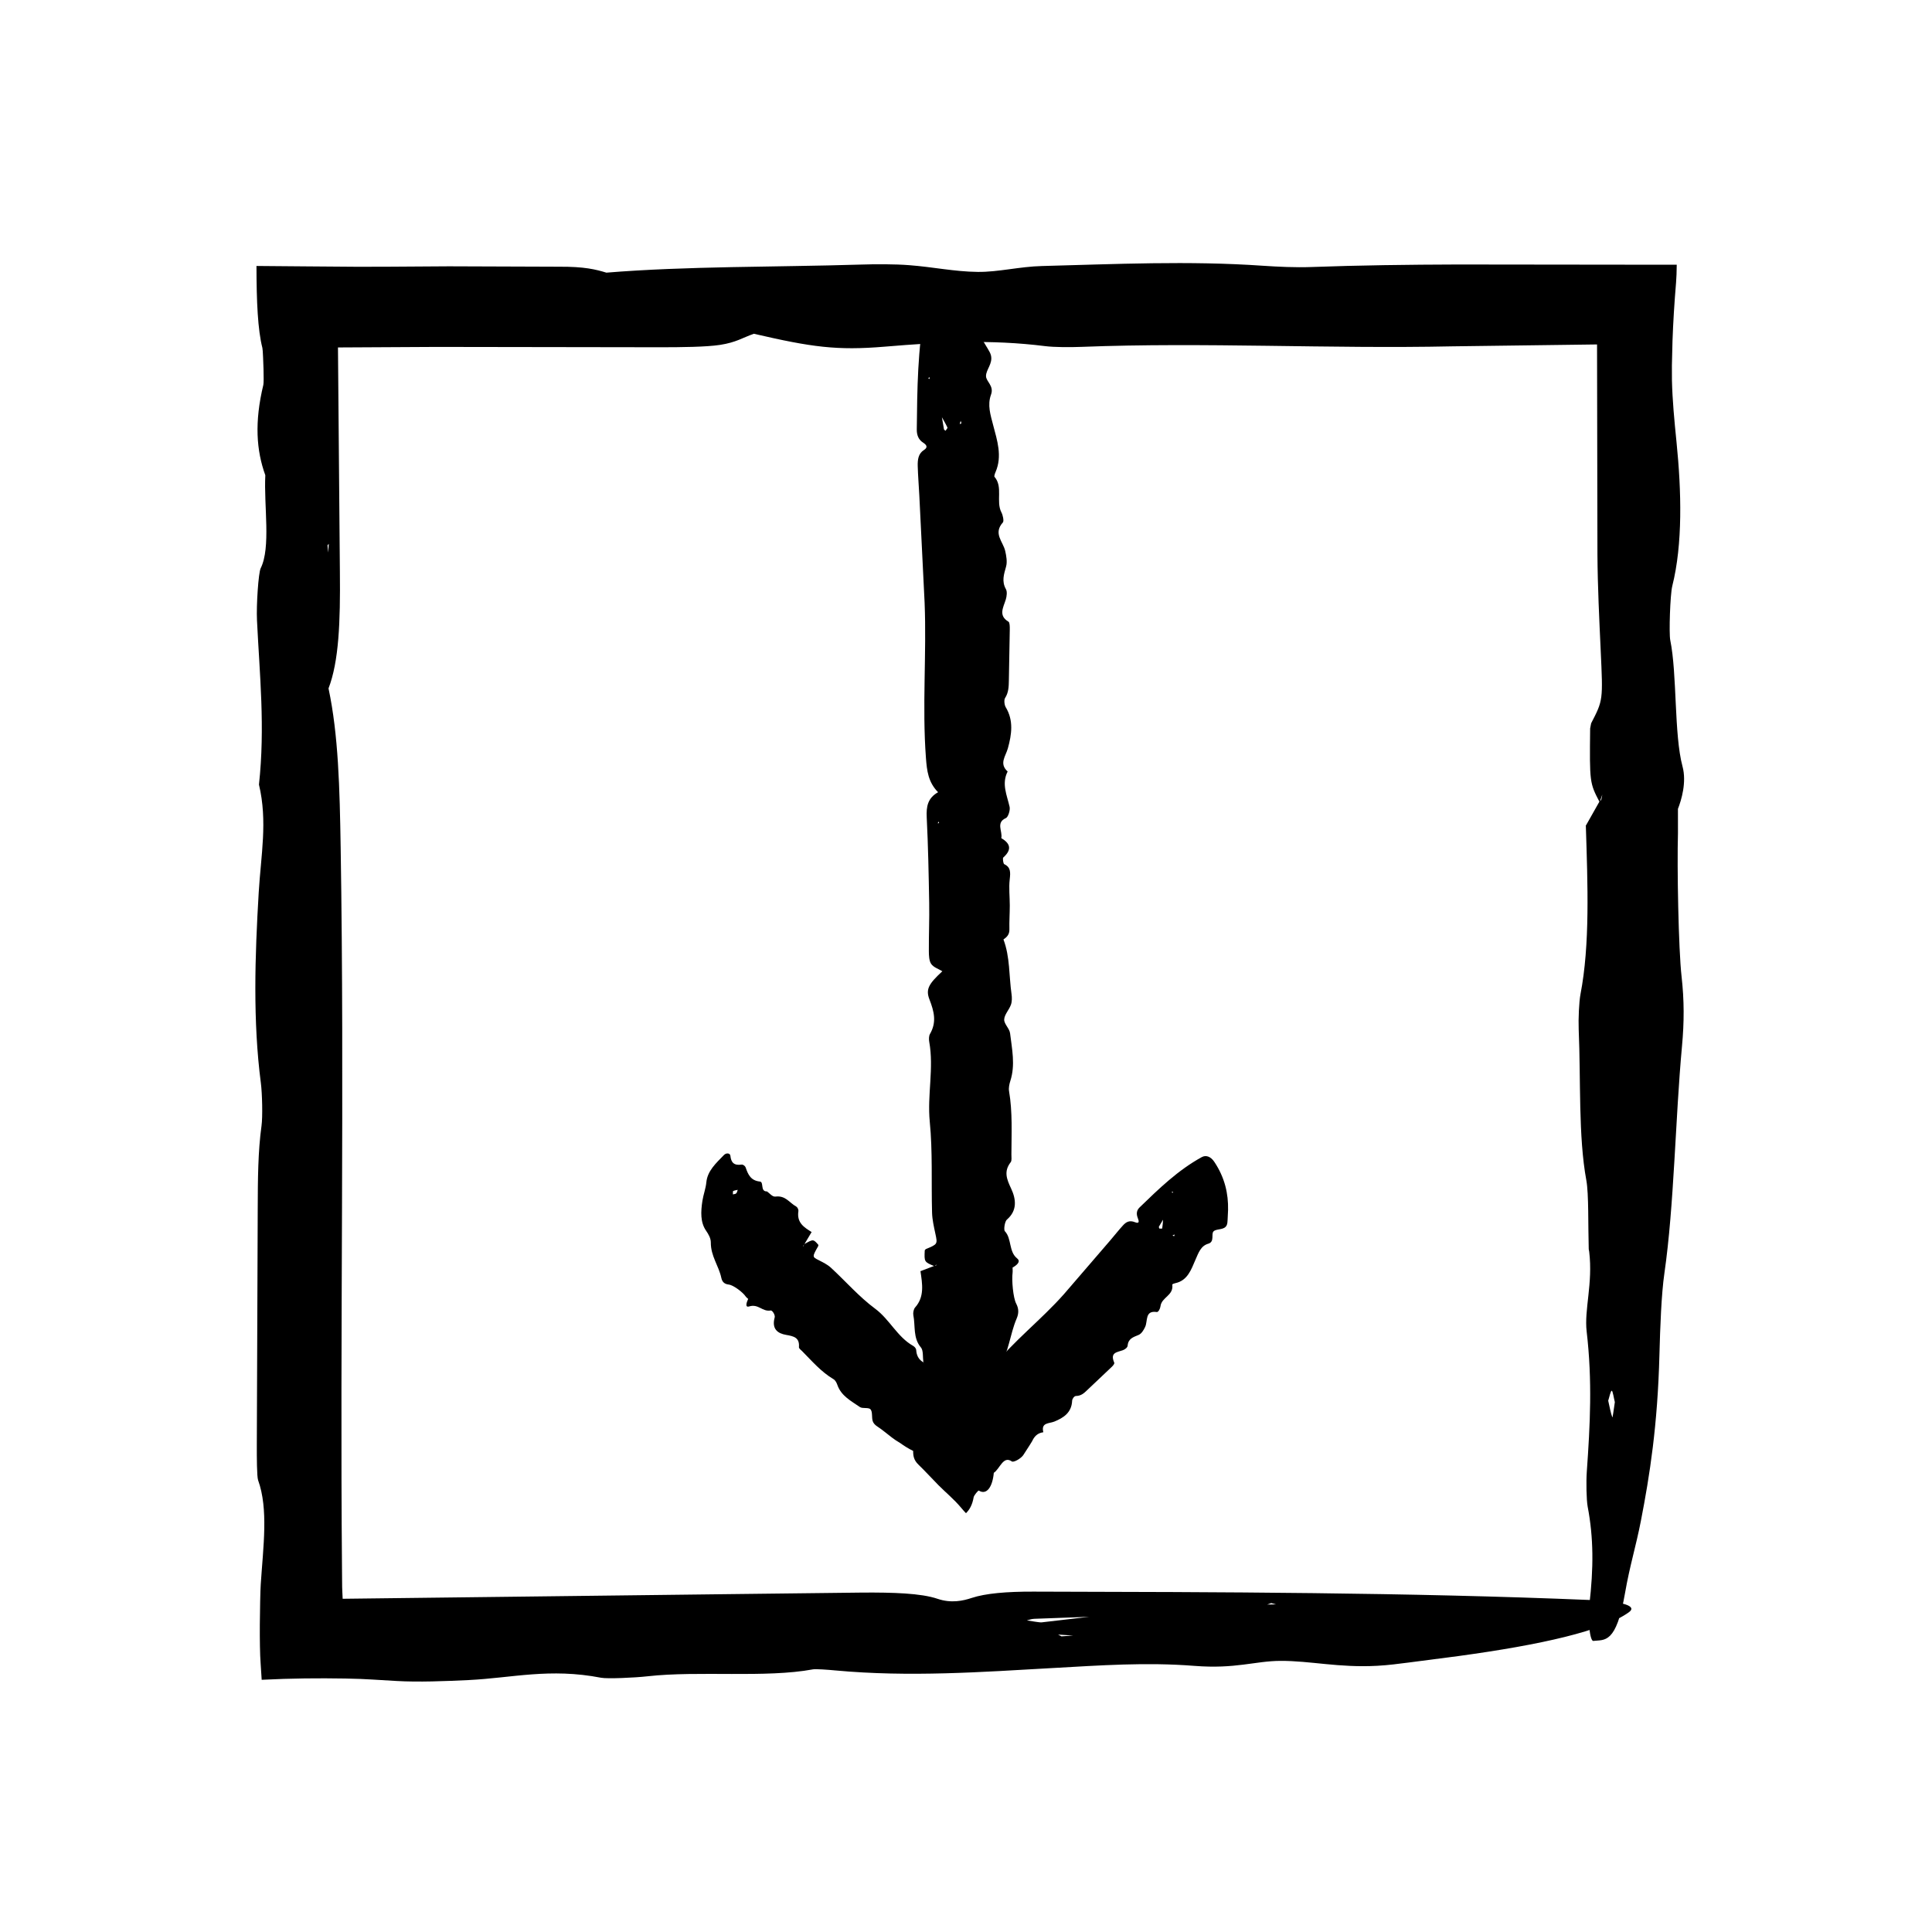
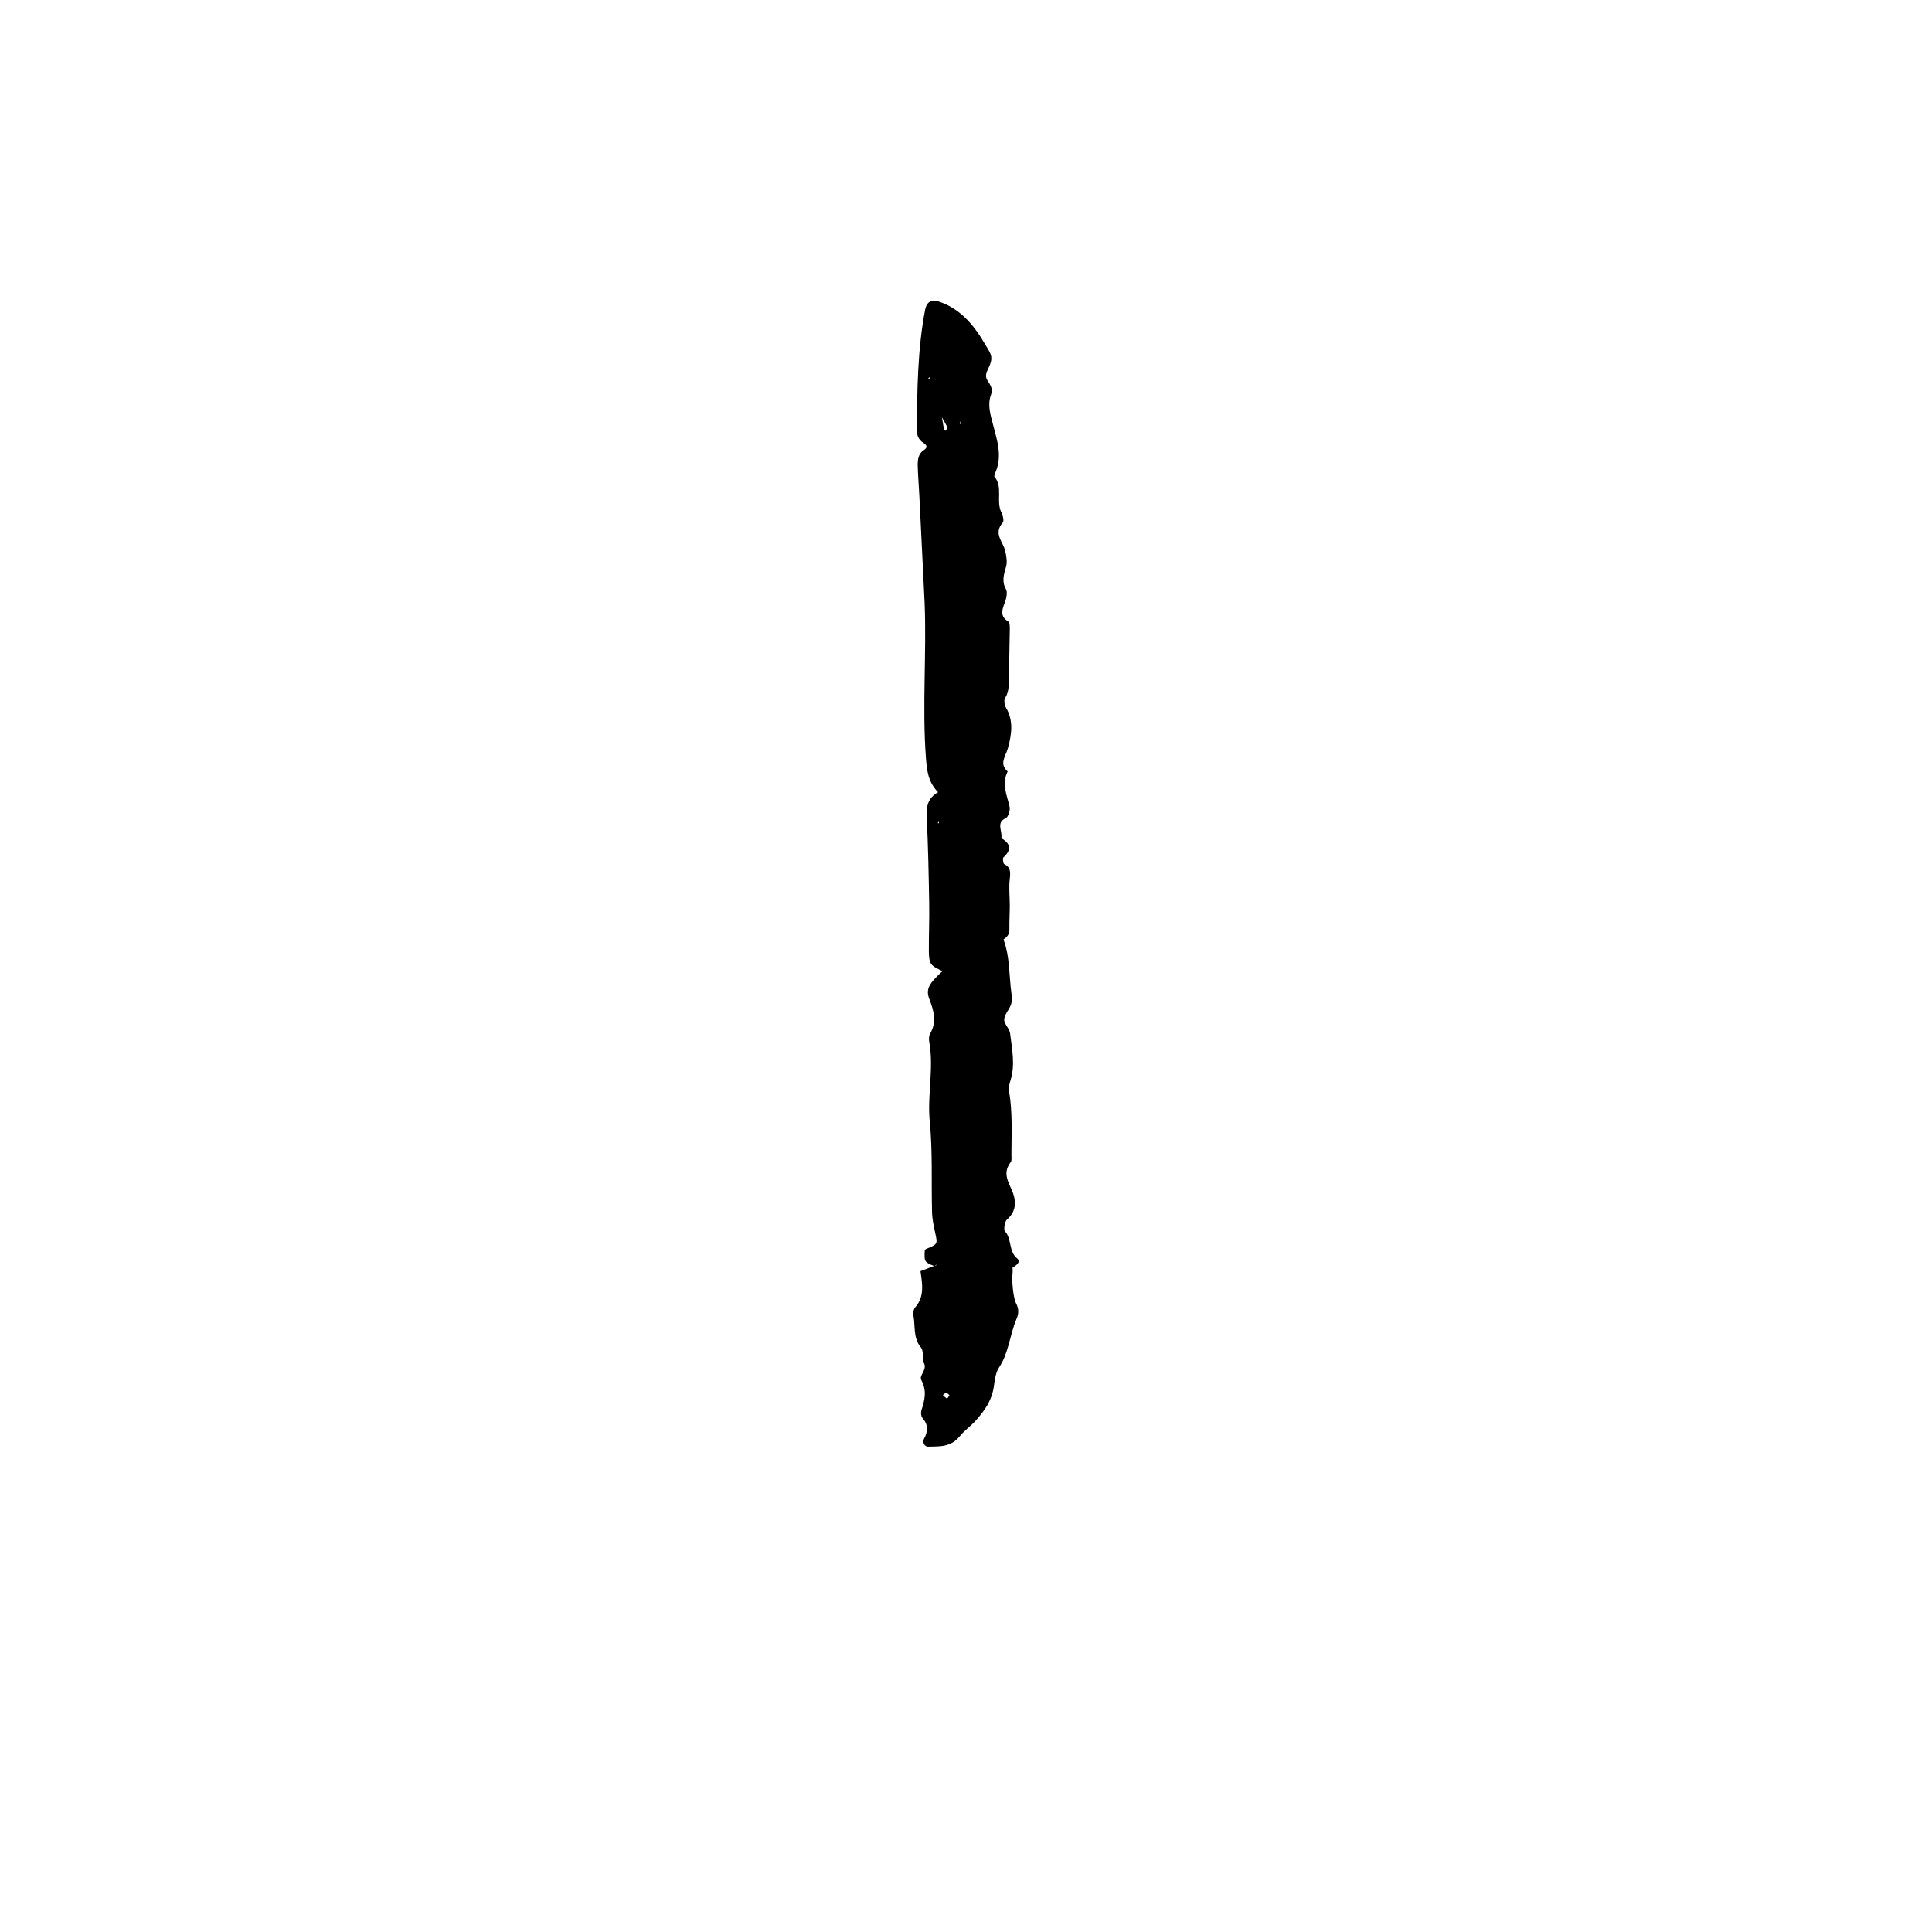
<svg xmlns="http://www.w3.org/2000/svg" fill="#000000" width="800px" height="800px" version="1.1" viewBox="144 144 512 512">
  <g>
-     <path d="m304.78 216.28c-2.906-0.887-5.894-1.637-12.625-1.598-9.707-0.035-19.438-0.07-29.16-0.105-5.394 0.035-10.832 0.07-16.242 0.105-2.707 0.004-5.402 0.012-8.082 0.016-4.621-0.035-9.203-0.07-13.754-0.105-4.734-0.047-9.062-0.082-12.949-0.109 0.012 9.461 0.344 16.938 1.566 21.719 0.066 0.262 0.125 1.176 0.18 2.414 0.035 0.91 0.082 2.055 0.121 3.215 0.055 1.855 0.055 3.738-0.047 4.16-2.387 9.895-1.848 17.406 0.523 23.949-0.414 8.066 1.523 19.141-1.234 24.66-0.586 1.184-1.176 9.766-0.973 13.816 0.699 14.465 2.18 28.258 0.523 43.508 2.324 9.77 0.523 18.656-0.066 28.566-1.004 16.883-1.566 34.164 0.57 50.531 0.359 2.785 0.5 8.984 0.172 11.324-0.941 6.82-0.977 14.148-1.004 21.914l-0.242 62.688c-0.012 3.188 0.012 8.398 0.336 9.301 2.769 7.664 1.367 17.531 0.707 27.559-0.059 0.609-0.117 2.781-0.16 4.727-0.023 1.984-0.055 4.039-0.086 6.047-0.02 4.019 0.031 7.828 0.211 10.242 0.098 1.477 0.191 2.926 0.281 4.336 8.016-0.402 14.984-0.453 22.117-0.336l4.035 0.109 3.148 0.16c2.109 0.121 4.254 0.25 6.457 0.383 5.688 0.332 12.969 0.055 19.109-0.246 11.508-0.559 21.441-3.254 35.094-0.609 1.668 0.312 8.844 0 12.277-0.387 13.559-1.527 31.344 0.492 43.863-1.84 0.727-0.137 4.039 0.105 5.871 0.281 19.711 1.832 38.984 0.418 57.348-0.613 12.922-0.719 25.023-1.602 37.867-0.59 10.957 0.863 16.055-1.305 22.816-1.324 7.969-0.031 15.402 1.855 25.609 1.305 3.004-0.156 5.691-0.539 8.363-0.867 4.504-0.586 8.949-1.16 13.32-1.734 21.75-2.977 38.195-6.648 45.039-11.602 2.246-1.617-1.426-2.856-10.23-3.231-48.609-2.016-98.102-2.106-147.58-2.223-7.133-0.02-12.723 0.469-16.344 1.668-2.301 0.766-5.426 1.465-9.035 0.246-4.445-1.523-11.992-1.707-19.801-1.664-12.086 0.141-24.152 0.289-36.223 0.422l-101.66 1.223-0.09-1.898-0.047-1.211-0.039-4.75c-0.551-63.66 0.676-127.41-0.352-191.17-0.258-15.855-0.598-29.91-3.219-42.23 2.75-7.16 3.148-17.594 3.012-30.84-0.168-19.809-0.336-39.645-0.508-59.516 8.699-0.047 17.422-0.098 26.145-0.141 19.789 0.031 39.621 0.059 59.418 0.09 5.356-0.004 12.012-0.066 15.699-0.629 4.281-0.66 5.949-1.895 8.953-2.949 15.305 3.543 21.957 4.481 34.66 3.422 14.863-1.238 27.973-1.969 42.566-0.141 2.398 0.301 6.586 0.312 9.637 0.191 32.672-1.273 65.289 0.562 98.34-0.141 12.664-0.16 25.422-0.328 38.25-0.5 0.035 18.516 0.07 37.129 0.105 55.652 0.055 8.535 0.48 17.07 0.863 25.434 0.609 13.203 0.66 13.148-2.535 19.32l-0.262 1.367c-0.16 14.297-0.133 14.453 2.519 19.52l0.699-1.996c-0.09 0.457-0.172 1.078-0.273 1.32-0.137 0.324-0.301 0.324-0.457 0.484l-3.668 6.492 0.035-0.23c0.5 15.852 1.125 31.676-1.422 44.875-0.371 1.961-0.578 6.484-0.465 9.309 0.574 13.352-0.125 28.324 2.023 39.957 0.664 3.606 0.449 12.035 0.637 18.254l0.125 0.691c1.008 8.469-1.355 15.305-0.676 21.129 1.527 13.09 0.922 24.652 0.035 37.172-0.188 2.625-0.098 7.481 0.23 9.234 1.586 8.305 1.586 16.281 0.441 26.086-0.48 4.09 0.18 9.613 1.062 9.508 2.973-0.363 6.047 0.945 8.418-12.777 1.238-7.144 2.863-12.238 4.18-19 2.367-12.16 4.434-25.352 4.918-44.023 0.203-7.473 0.504-16.008 1.32-21.66 2.59-17.938 2.867-40.699 4.66-60.145 0.59-6.363 0.609-12.09-0.117-18.531-0.812-7.164-1.215-28.984-0.953-37.887 0-2.121-0.004-4.359-0.004-6.57l-1.258-0.18 0.047 0.277 1.188 0.055c0.934-2.367 2.363-7.117 1.238-11.289-2.281-8.484-1.402-24.41-3.254-33.492-0.363-1.777-0.031-12.062 0.535-14.324 2.797-11.117 2.438-25.176 1.125-38.164-0.586-5.801-1.09-11.082-1.211-16.344l-0.012-3.945c0.051-2.168 0.105-4.336 0.16-6.551 0.172-4.805 0.473-9.82 0.945-15.457 0.102-1.18 0.156-2.793 0.18-4.707h-13.035c-15.02-0.016-30.051-0.031-45.062-0.051-13.008 0.039-25.992 0.203-38.918 0.676-3.961 0.145-8.723-0.074-12.68-0.344-19.574-1.359-39.121-0.43-58.477 0.074-6.012 0.145-11.602 1.621-17.07 1.559-6.195-0.07-11.793-1.301-18.172-1.785-3.836-0.297-8.816-0.289-13.059-0.152-22.453 0.691-45.82 0.383-67.27 2.141zm115.3 357.66c-0.629 0.066-2.602-0.328-3.945-0.516 0.637-0.145 1.16-0.387 1.926-0.422 5.055-0.18 10.184-0.367 15.266-0.555l0.863-0.535-1.047 0.504c-4.332 0.504-8.582 1.004-13.062 1.523zm151.21-54.328c-0.406-1.008-0.742-2.852-1.098-4.414 0.312-0.945 0.625-2.629 0.941-2.629 0.273 0.016 0.539 1.93 0.816 3.008-0.23 1.441-0.574 4.254-0.66 4.035zm-146 58.035-0.875-0.469c1.199 0.074 2.383 0.152 3.996 0.258-1.41 0.09-2.262 0.148-3.121 0.211zm-194.29-287.22-0.211-1.91 0.336-0.402zm248.83 278.79 1.062-0.383 1.281 0.344z" />
    <path d="m409.9 392.99c0.887-0.629 1.637-1.27 1.602-2.719-0.051-2.09 0.098-4.188 0.102-6.277 0-2.324-0.281-4.684-0.016-6.957 0.215-1.875 0.277-3.219-1.457-4.027-0.262-0.125-0.457-1.57-0.258-1.754 2.387-2.133 1.848-3.75-0.523-5.152 0.414-1.738-1.523-4.121 1.234-5.309 0.586-0.258 1.176-2.102 0.973-2.973-0.699-3.117-2.18-6.086-0.523-9.367-2.324-2.106-0.523-4.019 0.066-6.152 1.004-3.637 1.566-7.359-0.57-10.883-0.359-0.598-0.5-1.934-0.172-2.438 0.941-1.465 0.977-3.043 1.004-4.715l0.242-13.504c0.012-0.691-0.012-1.809-0.336-2-2.769-1.648-1.367-3.773-0.707-5.934 0.242-0.816 0.387-2.039 0.031-2.672-1.195-2.125-0.535-3.961 0.039-6.047 0.336-1.219 0.059-2.793-0.242-4.109-0.559-2.473-3.254-4.613-0.609-7.559 0.316-0.359 0-1.906-0.387-2.641-1.527-2.918 0.492-6.746-1.84-9.441-0.137-0.156 0.105-0.871 0.281-1.266 1.832-4.242 0.418-8.395-0.613-12.344-0.719-2.785-1.602-5.391-0.594-8.156 0.867-2.359-1.305-3.457-1.324-4.914-0.023-1.719 1.855-3.316 1.309-5.516-0.16-0.645-0.543-1.223-0.871-1.797-0.57-0.941-1.148-1.906-1.727-2.867-2.977-4.68-6.648-8.223-11.602-9.699-1.621-0.484-2.856 0.312-3.231 2.207-2.016 10.465-2.106 21.121-2.223 31.773-0.02 1.535 0.465 2.742 1.672 3.516 0.766 0.5 1.465 1.168 0.242 1.949-1.523 0.953-1.707 2.586-1.664 4.262 0.07 2.606 0.297 5.199 0.422 7.801 0.465 9.465 0.934 18.938 1.402 28.383 0.551 13.707-0.676 27.434 0.352 41.16 0.258 3.414 0.598 6.438 3.219 9.094-2.75 1.543-3.148 3.789-3.012 6.637 0.379 7.559 0.523 15.133 0.656 22.707 0.074 4.262-0.117 8.531-0.09 12.797 0.004 1.152 0.066 2.586 0.629 3.375 0.656 0.926 1.895 1.285 2.949 1.93-3.547 3.293-4.484 4.727-3.422 7.461 1.238 3.203 1.965 6.019 0.141 9.164-0.301 0.52-0.312 1.414-0.195 2.074 1.273 7.031-0.559 14.055 0.141 21.172 0.789 7.965 0.383 16.086 0.609 24.133 0.055 1.84 0.48 3.672 0.863 5.477 0.609 2.84 0.66 2.832-2.535 4.16l-0.262 0.297c-0.16 3.074-0.133 3.109 2.519 4.203l0.699-0.43c-0.09 0.102-0.172 0.23-0.273 0.281-0.137 0.074-0.301 0.074-0.457 0.105l-3.668 1.402 0.035-0.055c0.5 3.414 1.125 6.82-1.422 9.664-0.371 0.422-0.578 1.395-0.465 2.004 0.574 2.871-0.125 6.098 2.023 8.602 0.664 0.777 0.449 2.594 0.637 3.93l0.125 0.145c1.008 1.824-1.355 3.293-0.676 4.551 1.527 2.816 0.922 5.305 0.035 8-0.188 0.562-0.098 1.613 0.23 1.988 1.586 1.789 1.586 3.508 0.441 5.617-0.48 0.883 0.18 2.07 1.062 2.047 2.973-0.082 6.047 0.203 8.418-2.75 1.238-1.543 2.863-2.637 4.18-4.09 2.367-2.621 4.434-5.457 4.918-9.477 0.203-1.605 0.504-3.449 1.32-4.664 2.59-3.863 2.867-8.762 4.66-12.949 0.59-1.367 0.609-2.606-0.117-3.988-0.812-1.543-1.215-6.238-0.953-8.152 0.055-0.457-0.004-0.941-0.004-1.414l-1.258-0.039 0.047 0.059 1.188 0.016c0.934-0.516 2.363-1.535 1.238-2.434-2.281-1.824-1.402-5.254-3.254-7.211-0.363-0.383-0.031-2.602 0.535-3.082 2.797-2.398 2.438-5.422 1.125-8.219-1.176-2.5-2.016-4.555-0.109-7.004 0.316-0.402 0.176-1.344 0.18-2.035 0.016-5.602 0.324-11.219-0.625-16.785-0.145-0.852 0.074-1.875 0.344-2.727 1.359-4.219 0.43-8.422-0.07-12.594-0.152-1.289-1.621-2.492-1.562-3.672 0.07-1.34 1.301-2.539 1.789-3.914 0.297-0.828 0.289-1.898 0.156-2.812-0.691-4.836-0.383-9.863-2.141-14.484zm-14.812-135.68c0.066 0.133-0.332 0.555-0.508 0.848-0.152-0.133-0.387-0.246-0.422-0.414-0.188-1.109-0.371-2.203-0.559-3.285l-0.527-0.188 0.504 0.227c0.516 0.93 1.059 1.836 1.512 2.812zm-0.125 257.33c-0.406-0.215-0.742-0.613-1.098-0.945 0.312-0.203 0.625-0.562 0.941-0.562 0.273 0 0.539 0.414 0.816 0.645-0.23 0.301-0.574 0.906-0.66 0.863zm3.836-258.45-0.469 0.188c0.074-0.258 0.156-0.516 0.258-0.863 0.094 0.305 0.148 0.488 0.211 0.676zm-6.137 105.51 0.211 0.406-0.336 0.09zm-2.297-117.25-0.383-0.227 0.344-0.277z" />
-     <path d="m386 528.48c-0.02 1.23 0.121 2.434 1.387 3.652 1.809 1.738 3.543 3.672 5.34 5.481 2.004 2.012 4.051 3.656 5.977 5.949 0.469 0.559 0.906 1.074 1.293 1.457 0.953-0.969 1.676-2.16 2.035-4.254 0.082-0.457 1.203-1.855 1.375-1.742 2.082 1.293 3.637-1.023 3.961-4.711 1.578-0.996 2.488-4.641 4.766-3.023 0.484 0.344 2.387-0.73 3.031-1.652 0.5-0.777 1.043-1.613 1.57-2.434 0.246-0.387 0.484-0.77 0.715-1.145 0.117-0.246 0.238-0.484 0.379-0.711 0.543-0.902 1.309-1.602 2.664-1.785-0.656-2.629 1.512-2.258 2.934-2.836 2.414-0.992 4.559-2.348 4.699-5.512 0.031-0.527 0.555-1.258 1.023-1.266 1.355-0.023 2.117-0.734 2.922-1.508l6.508-6.16c0.328-0.312 0.84-0.855 0.699-1.176-1.184-2.734 0.805-2.734 2.289-3.281 0.555-0.211 1.234-0.691 1.273-1.234 0.152-1.84 1.477-2.231 2.863-2.805 0.816-0.332 1.355-1.27 1.758-2.106 0.766-1.562-0.137-4.469 3.113-3.977 0.395 0.055 0.891-0.891 0.961-1.512 0.293-2.449 3.512-2.82 3.133-5.734-0.023-0.172 0.48-0.332 0.789-0.398 3.285-0.695 4.231-3.641 5.356-6.223 0.801-1.812 1.395-3.668 3.406-4.246 1.719-0.5 0.699-2.543 1.367-3.246 0.785-0.82 2.867-0.242 3.512-1.664 0.191-0.414 0.195-0.953 0.23-1.457 0.039-0.836 0.082-1.703 0.121-2.57 0.09-4.301-0.848-8.566-3.652-12.758-0.918-1.371-2.168-1.875-3.316-1.246-6.34 3.481-11.402 8.418-16.48 13.332-0.734 0.711-0.957 1.613-0.469 2.832 0.309 0.777 0.488 1.582-0.742 1.09-1.527-0.625-2.418 0.004-3.176 0.828-1.168 1.27-2.231 2.644-3.359 3.953-4.109 4.769-8.23 9.551-12.324 14.309-6.047 6.82-13.352 12.395-19.062 19.562-1.422 1.785-2.594 3.445-1.988 6.539-2.578-1.305-2.766-1.691-3.102-1.152-0.473 0.82-1.113 1.672-1.793 2.508l-1.102-0.898c-0.641-0.527-1.16-1.32-1.754-1.879-0.203-0.191-1.164-1.074-1.859-0.961-0.898 0.031-1.941 0.734-2.988 1.176 0.961-4.055 0.945-5.379-1.082-5.918-2.379-0.625-4.219-1.438-4.402-4.195-0.031-0.457-0.441-0.891-0.836-1.113-4.203-2.398-6.195-6.992-10.035-9.836-4.297-3.18-7.82-7.273-11.754-10.891-0.902-0.82-2.062-1.387-3.18-1.961-1.77-0.902-1.793-0.863-0.16-3.742l0.047-0.316c-1.336-1.562-1.367-1.559-3.754-0.195l-0.293 0.699c0.016-0.105 0.012-0.23 0.059-0.324 0.066-0.133 0.18-0.25 0.277-0.371l1.934-3.25v0.047c-1.953-1.246-3.988-2.41-3.527-5.535 0.066-0.465-0.246-1.066-0.613-1.27-1.758-0.941-2.769-2.953-5.465-2.606-0.836 0.105-1.531-0.902-2.297-1.391l-0.156 0.02c-1.566-0.141-0.59-2.504-1.664-2.613-2.402-0.242-3.141-1.84-3.777-3.727-0.133-0.398-0.684-0.828-1.098-0.766-1.961 0.289-2.766-0.523-2.949-2.324-0.074-0.75-1.098-0.848-1.715-0.207-2.066 2.141-4.375 4.18-4.66 7.246-0.152 1.598-0.785 3.258-1.039 4.875-0.441 2.902-0.574 5.691 0.969 7.926 0.613 0.898 1.258 1.977 1.258 3.117-0.02 3.641 2.086 6.137 2.781 9.367 0.223 1.062 0.789 1.652 1.953 1.789 1.293 0.152 3.785 2.07 4.5 3.152 0.176 0.258 0.441 0.438 0.672 0.66l0.906-0.871-0.059 0.004-0.84 0.832c-0.418 0.902-0.945 2.394 0.262 2.019 2.473-0.754 3.457 1.473 5.688 1.078 0.434-0.082 1.238 1.195 1.066 1.824-0.855 3.098 0.816 4.273 3.059 4.648 2 0.344 3.566 0.711 3.367 3.203-0.035 0.418 0.508 0.754 0.828 1.082 2.621 2.641 5.039 5.492 8.316 7.438 0.504 0.297 0.832 0.938 1.039 1.527 1.02 2.938 3.652 4.258 5.961 5.859 0.715 0.5 2.316 0.02 2.828 0.621 0.574 0.676 0.273 2.109 0.57 3.098 0.18 0.594 0.691 1.094 1.211 1.426 1.375 0.891 2.606 1.984 3.91 2.961 0.672 0.516 1.285 0.918 2.098 1.395 1.16 0.836 2.336 1.57 3.523 2.137zm65.992-58.941c-0.016 0.105-0.5 0.031-0.762 0.039-0.039-0.172-0.156-0.395-0.105-0.5 0.395-0.66 0.766-1.301 1.148-1.941l-0.293-0.465 0.246 0.465c-0.059 0.812-0.098 1.621-0.234 2.402zm-113.71-9.891c0.395-0.188 0.812-0.238 1.223-0.332-0.125 0.316-0.176 0.711-0.398 0.938-0.195 0.191-0.578 0.188-0.883 0.273 0.023-0.32-0.02-0.844 0.059-0.879zm116.86 11.98-0.418-0.242c0.172-0.066 0.348-0.133 0.586-0.223-0.078 0.215-0.117 0.34-0.168 0.465zm-52.055 43.379v0.297l-0.172-0.309zm51.605-54.848-0.16-0.379 0.371 0.117z" />
  </g>
</svg>